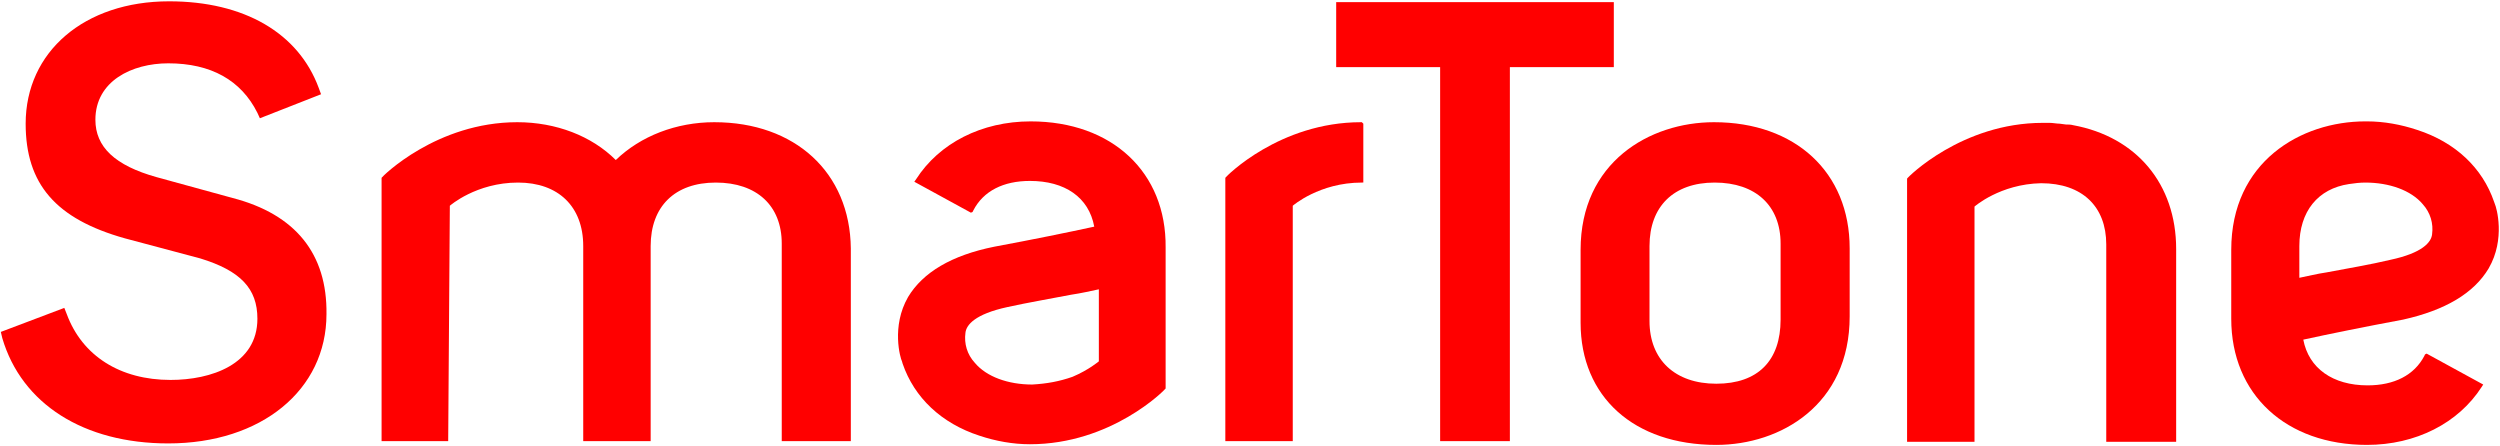
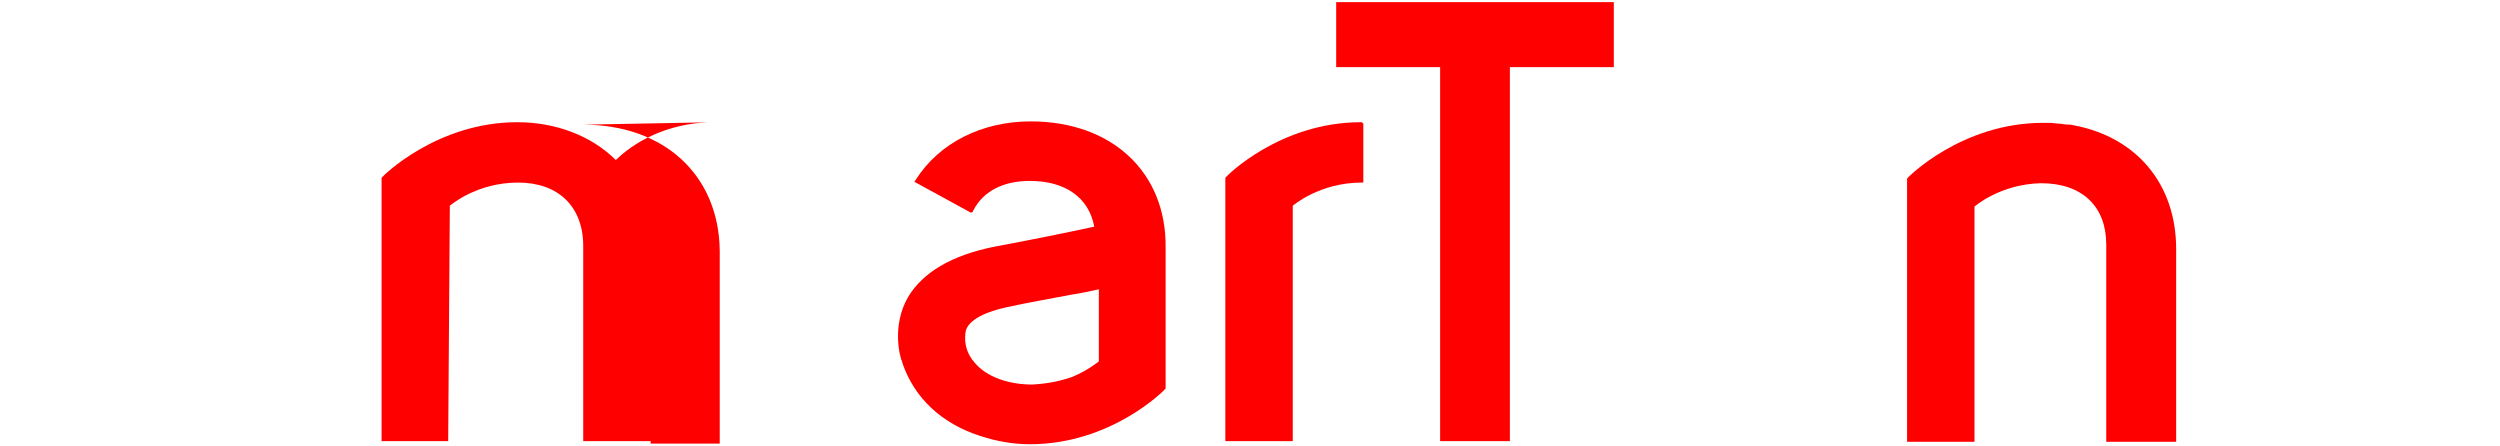
<svg xmlns="http://www.w3.org/2000/svg" version="1.2" viewBox="0 0 1520 271" width="1520" height="271">
  <title>logo_r-svg</title>
  <style>
		.s0 { fill: #ff0000 } 
	</style>
  <g id="Layer">
    <g id="Layer">
-       <path id="Layer" class="s0" d="m141.5 120.4l-46.3-12.7c-25.4-7.1-37.2-18.4-37.2-34.9 0-23.5 22.2-34.3 44.3-34.3 26 0 44.3 10.3 54.2 30.1l1.5 3.3 37.2-14.6-1.4-3.8c-12.3-33.4-45.3-52.7-91-52.7-51.4 0-87.2 30.6-87.2 74.4 0 36.7 18.3 57.9 60.3 69.7l45.8 12.2c24.5 7.5 34.8 18.3 34.8 36.7 0 27.8-28.2 37.2-52.8 37.2-30.6 0-53.7-14.6-63.1-40l-1.5-3.8-38.6 14.6 0.9 3.8c11.8 40 49.5 64 100.9 64 56.6 0 96.2-32.5 96.2-78.6 0.5-36.7-18.9-60.7-57-70.6z" />
-       <path id="Layer" fill-rule="evenodd" class="s0" d="m1124.6 151v41.4c0 53.7-42 78.1-81.1 78.1-50 0-82.5-29.2-82.5-74.3v-44.3c0-53.2 41.9-77.6 81.1-77.6 49.5 0 82.5 30.5 82.5 76.7zm-121.7 44.2c0 23.6 15.6 38.1 40.6 38.1 25.4 0 39.1-14.1 39.1-39v-46.2c0-23-15.1-37.1-40.1-37.1-25 0-39.6 14.6-39.6 38.6z" />
-       <path id="Layer" class="s0" d="m434.3 74.3c-23.1 0-44.8 8.4-59.9 23-14.6-14.6-36.3-23-59.9-23-49 0-82 32.9-82.5 33.8v160.1h40.5l1-143.1c0 0 16-14.1 41.5-14.1 24.5 0 39.6 14.6 39.6 38.6v118.6h41v-117.2-1.4c0-24 14.6-38.6 39.6-38.6 25 0 40.1 14.1 40.1 37.1v120.1h42v-117.2c-0.5-46.2-34-76.7-83-76.7z" />
+       <path id="Layer" class="s0" d="m434.3 74.3c-23.1 0-44.8 8.4-59.9 23-14.6-14.6-36.3-23-59.9-23-49 0-82 32.9-82.5 33.8v160.1h40.5l1-143.1c0 0 16-14.1 41.5-14.1 24.5 0 39.6 14.6 39.6 38.6v118.6h41v-117.2-1.4v120.1h42v-117.2c-0.5-46.2-34-76.7-83-76.7z" />
      <path id="Layer" class="s0" d="m827.5 74.3c-49.5 0-82 32.9-82.5 33.8v160.1h41v-143.1c0 0 16.1-14.1 42-14.1h0.9v-35.8l-0.9-0.9z" />
      <path id="Layer" class="s0" d="m1260.4 76.1c-1.4-0.4-2.9-0.4-4.3-0.4l-3.8-0.5c-1.8 0-4.2-0.5-6.1-0.5h-4.2c-49.1 0-82.1 33-82.5 33.9v160h41v-143c0 0 15.5-13.7 40.5-14.2 25 0 39.6 14.2 39.6 37.2v120h42.5v-117.2c0-39.5-24.1-68.2-62.7-75.3z" />
      <path id="Layer" fill-rule="evenodd" class="s0" d="m708.7 150.5v85.7c-0.5 0.9-33 33.9-82.5 33.9-10.4 0-20.8-1.9-30.7-5.2-23.1-7.5-39.6-23.1-46.7-43.8l-0.4-1.4c-1-1.9-6.6-21.2 3.7-39.1 9-15 26.5-25.4 52.4-30.6 22.6-4.2 45.7-8.9 60.8-12.2-3.3-17.9-17.9-27.8-39.1-27.8-16.1 0-28.3 6.1-34.4 17.9l-0.5 1-1 0.4-34.4-18.8 1-1.4c14.1-22.1 40-35.3 69.7-35.3 49.6 0 82.6 31 82.1 76.7zm-40.6 25.4c-4.7 1-10.8 2.4-16.9 3.3-12.3 2.4-26 4.7-38.7 7.5-19.8 4.3-25 10.9-25.5 15.6-0.9 6.6 1 13.2 5.7 18.3 7.1 8.5 20.3 13.2 34.9 13.2 8.9-0.5 16.5-1.9 24.5-4.7 9.9-4.2 16-9.4 16-9.4z" />
-       <path id="Layer" fill-rule="evenodd" class="s0" d="m1461.2 194.3c-22.6 4.2-45.7 8.9-60.8 12.2 3.3 17.4 17.9 27.8 39.1 27.8 16.1 0 28.3-6.1 34.5-17.9l0.4-0.9 1-0.5 34.4 18.8-0.9 1.4c-14.2 22.1-40.1 35.3-69.8 35.3-49.1 0-82.5-30.6-82.5-76.7v-41.9c0-53.6 42.4-78.1 81.5-78.1 0 0 0.5 0 1 0 10.3 0 20.7 1.9 30.6 5.2 23.1 7.5 39.6 23 46.7 43.7l0.5 1.4c0.9 1.9 6.6 21.2-3.8 39.1-9 15.1-26.4 25.4-51.9 31.1zm-8-36.3c19.8-4.2 25-10.8 25.5-15.5 0.9-6.6-1-13.2-5.7-18.4-7.1-8.4-20.3-13.1-34.9-13.1-3.3 0-6.6 0.4-9.9 0.9-18.8 2.8-30.2 16.5-30.2 37.7v19.3c5.2-1 10.4-2.4 16.6-3.3 12.7-2.4 26.4-4.7 38.6-7.6z" />
      <path id="Layer" class="s0" d="m981.2 1.3h-168.8v39.5h63.2v227.4h42.4v-227.4h63.2z" />
    </g>
  </g>
</svg>